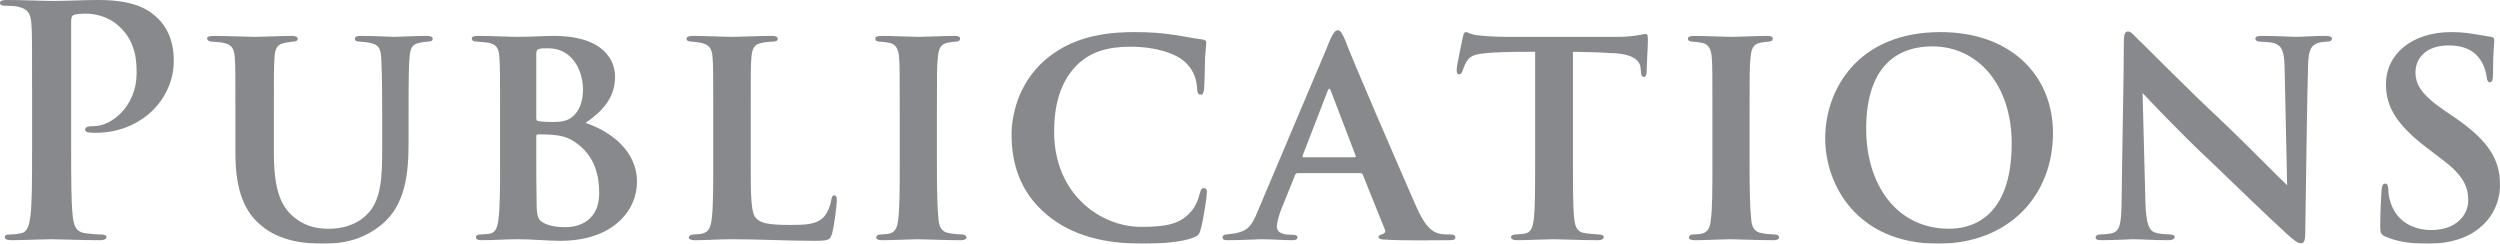
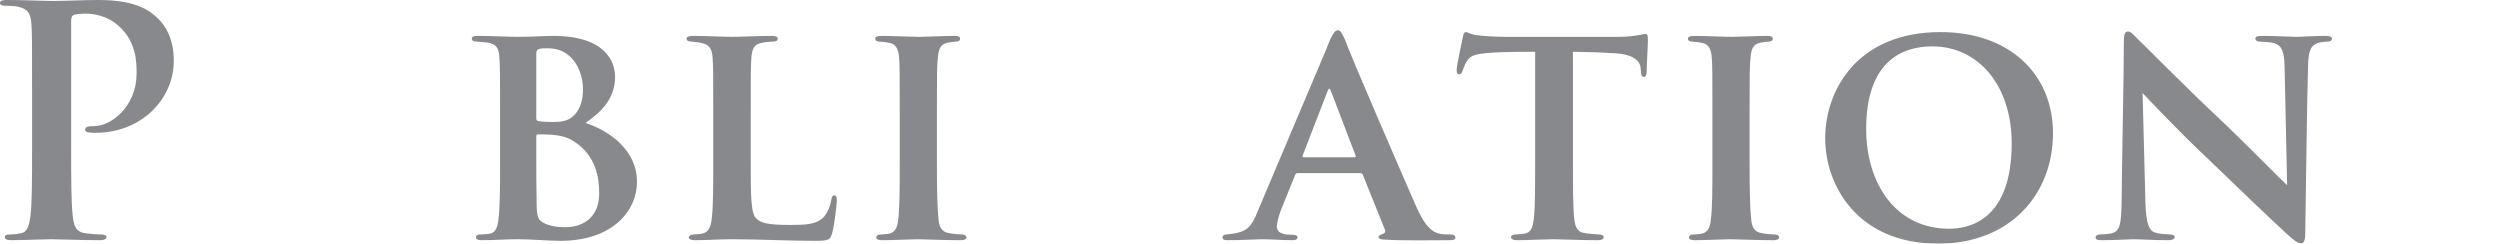
<svg xmlns="http://www.w3.org/2000/svg" id="b" viewBox="0 0 236.07 23.01">
  <defs>
    <style>.d{fill:#55575b;}.e{opacity:.7;}</style>
  </defs>
  <g id="c">
    <g class="e">
      <path class="d" d="m3.03,8.7c0-4.56,0-5.4-.06-6.36-.06-1.02-.3-1.5-1.29-1.71-.24-.06-.75-.09-1.17-.09-.33,0-.51-.06-.51-.27s.21-.27.66-.27c1.59,0,3.48.09,4.32.09,1.23,0,2.97-.09,4.35-.09,3.75,0,4.95,1.14,5.64,1.8.66.66,1.44,1.86,1.44,3.93,0,3.69-3.12,6.81-7.38,6.81-.15,0-.48,0-.63-.03-.15-.03-.36-.06-.36-.27,0-.24.21-.33.84-.33,1.68,0,4.02-1.92,4.02-4.98,0-.99,0-2.97-1.68-4.47-1.08-.99-2.4-1.17-3.09-1.17-.45,0-.9.03-1.17.12-.15.06-.24.24-.24.57v12c0,2.76,0,5.13.15,6.42.09.84.27,1.5,1.17,1.62.42.06,1.08.12,1.53.12.33,0,.48.09.48.24,0,.21-.24.3-.57.3-1.98,0-3.87-.09-4.65-.09-.69,0-2.58.09-3.78.09-.39,0-.6-.09-.6-.3,0-.15.12-.24.48-.24.45,0,.81-.06,1.08-.12.6-.12.75-.78.87-1.65.15-1.26.15-3.63.15-6.39,0,0,0-5.28,0-5.28Z" />
-       <path class="d" d="m25.86,14.4c0,3.69.72,5.22,2.07,6.24,1.14.87,2.31.96,3.15.96,1.11,0,2.49-.3,3.51-1.29,1.47-1.38,1.5-3.75,1.5-6.36v-3.18c0-3.84-.06-4.47-.09-5.28-.06-.87-.21-1.29-1.08-1.44-.21-.06-.6-.09-.96-.12-.3,0-.45-.09-.45-.27s.15-.27.57-.27c1.35,0,3.03.09,3.12.09.36,0,2.01-.09,3.09-.09.39,0,.57.09.57.27s-.15.27-.48.27c-.3.03-.45.03-.78.12-.69.12-.87.51-.93,1.41-.06.81-.09,1.47-.09,5.31v2.7c0,2.85-.27,5.88-2.55,7.74-1.83,1.5-3.75,1.8-5.49,1.8-1.56,0-4.08-.15-5.94-1.77-1.35-1.14-2.37-3-2.37-6.72v-3.75c0-3.9,0-4.5-.06-5.34-.06-.81-.24-1.2-1.05-1.38-.24-.06-.72-.09-1.08-.12-.3,0-.48-.12-.48-.3s.21-.24.63-.24c1.35,0,3.18.09,3.87.09.57,0,2.52-.09,3.45-.09.42,0,.6.09.6.27s-.18.27-.45.27c-.27.03-.48.06-.78.12-.72.12-.93.57-.96,1.44-.06.81-.06,1.56-.06,5.28,0,0,0,3.63,0,3.63Z" />
      <path class="d" d="m47.22,10.77c0-3.84,0-4.47-.06-5.28-.03-.9-.27-1.35-1.14-1.47-.21-.03-.66-.06-.99-.09-.33,0-.48-.12-.48-.3s.21-.24.57-.24c1.44,0,3.03.09,3.72.09,1.38,0,2.52-.09,3.42-.09,4.92,0,5.82,2.46,5.82,3.84,0,2.1-1.29,3.33-2.79,4.38,2.28.75,4.86,2.58,4.86,5.55,0,2.76-2.31,5.58-7.23,5.58-1.17,0-2.73-.15-4.02-.15-1.08,0-2.19.09-3.45.09-.33,0-.51-.09-.51-.27,0-.12.09-.27.45-.27.36-.03.69-.03.93-.09.48-.12.66-.57.75-1.35.15-1.14.15-3.06.15-5.55,0,0,0-4.38,0-4.38Zm3.42.39c0,.21.09.27.21.27.27.06.75.09,1.32.09.81,0,1.41-.09,1.86-.48.66-.51,1.02-1.41,1.02-2.61,0-1.77-1.02-3.87-3.27-3.87-.39,0-.63,0-.87.06-.18.06-.27.15-.27.45,0,0,0,6.09,0,6.09Zm0,3.6c0,1.2,0,2.85.03,4.11,0,1.53.06,1.95.87,2.28.69.27,1.29.3,1.89.3,1.23,0,3.15-.6,3.15-3.21,0-1.53-.33-3.54-2.34-4.86-.63-.42-1.29-.6-2.25-.66-.48-.03-.81-.03-1.2-.03-.09,0-.15.06-.15.18,0,0,0,1.89,0,1.89Z" />
      <path class="d" d="m70.89,15.27c0,3.15,0,4.92.54,5.37.42.42,1.08.6,3.18.6,1.38,0,2.4-.03,3.09-.66.36-.33.69-1.02.78-1.65.06-.24.09-.48.3-.48s.24.21.24.51c0,.33-.24,2.37-.45,3.09-.18.6-.3.69-1.62.69-2.67,0-5.1-.15-7.92-.15-1.08,0-2.19.09-3.42.09-.36,0-.57-.09-.57-.27,0-.12.15-.24.45-.27.33-.03.63-.03.84-.09.63-.15.81-.63.9-1.62.12-1.05.12-2.97.12-5.16v-4.5c0-3.9,0-4.5-.06-5.31-.06-.84-.27-1.23-1.08-1.41-.21-.06-.57-.09-.9-.12-.3,0-.48-.09-.48-.27s.21-.27.63-.27c1.26,0,2.88.09,3.66.09.57,0,2.73-.09,3.75-.09.42,0,.57.09.57.27s-.15.27-.51.27c-.3.03-.66.03-.99.12-.72.12-.93.54-.99,1.44-.06.81-.06,1.38-.06,5.34,0,0,0,4.44,0,4.44Z" />
      <path class="d" d="m84.96,10.77c0-3.9,0-4.5-.06-5.34s-.33-1.26-.9-1.38c-.27-.06-.6-.09-.93-.12-.27,0-.42-.09-.42-.3,0-.15.18-.24.6-.24,1.05,0,2.85.09,3.51.09.6,0,2.37-.09,3.39-.09.36,0,.51.09.51.24,0,.21-.15.3-.42.3-.27.03-.39.03-.69.09-.72.12-.93.57-.99,1.44-.09.81-.09,1.41-.09,5.31v4.5c0,2.4.03,4.35.15,5.43.06.69.27,1.23,1.05,1.32.39.09.75.09,1.14.12.33,0,.45.15.45.27,0,.18-.21.27-.51.27-1.77,0-3.48-.09-4.11-.09-.51,0-2.31.09-3.36.09-.36,0-.54-.09-.54-.27,0-.12.12-.27.45-.27.36-.03.57-.03.81-.09.51-.12.75-.57.81-1.29.15-1.08.15-3,.15-5.49v-4.5Z" />
-       <path class="d" d="m98.82,20.25c-2.61-2.19-3.3-5.01-3.3-7.53,0-1.74.57-4.77,3.12-7.02,1.98-1.71,4.53-2.67,8.43-2.67,1.62,0,2.64.09,3.84.27,1.02.15,1.8.33,2.61.42.27.03.39.15.39.3,0,.21-.06.57-.12,1.47-.03.84-.03,2.31-.09,2.85-.03.39-.09.6-.33.6-.21,0-.33-.21-.33-.57-.03-.75-.27-1.65-.99-2.37-.87-.93-2.88-1.59-5.31-1.59-2.19,0-3.66.51-4.8,1.5-1.83,1.65-2.4,4.02-2.4,6.54,0,5.91,4.41,8.97,8.19,8.97,2.34,0,3.66-.24,4.68-1.38.45-.48.75-1.2.87-1.74.12-.45.21-.54.42-.54.18,0,.27.18.27.39,0,.33-.33,2.61-.6,3.54-.12.45-.24.57-.69.75-1.05.42-3.03.57-4.71.57-3.6,0-6.69-.69-9.15-2.76Z" />
      <path class="d" d="m122.52,16.35c-.12,0-.18.06-.24.21l-1.32,3.27c-.24.63-.39,1.26-.39,1.56,0,.75.93.78,1.5.78.36,0,.45.12.45.24,0,.21-.21.27-.48.27-.93,0-2.01-.09-2.94-.09-.3,0-1.8.09-3.18.09-.33,0-.48-.06-.48-.27,0-.15.15-.27.36-.27,1.89-.18,2.31-.54,3-2.28l6.36-15.03c.54-1.41.84-1.98,1.17-1.98.24,0,.39.27.69.93.51,1.47,4.95,11.7,6.63,15.54.96,2.25,1.71,2.64,2.34,2.76.27.06.72.06.99.06.33,0,.45.12.45.27,0,.18-.12.27-.51.27-1.26,0-4.41.06-6.3-.06-.27-.03-.45-.09-.45-.24,0-.12.12-.18.27-.24.27-.09.48-.18.3-.54l-2.04-5.07c-.03-.12-.12-.18-.24-.18h-5.94Zm5.37-1.5c.15,0,.15-.06.12-.15l-2.34-6.12c-.09-.24-.18-.3-.3,0l-2.37,6.12c-.03.09,0,.15.12.15h4.77Z" />
      <path class="d" d="m148.53,15.27c0,2.28,0,4.29.12,5.4.09.69.24,1.26,1.05,1.35.36.06.9.09,1.29.12.3,0,.45.12.45.24,0,.18-.18.3-.54.3-1.74,0-3.57-.09-4.23-.09-.6,0-2.43.09-3.45.09-.36,0-.54-.12-.54-.3,0-.12.12-.24.45-.24.36-.03.66-.03.9-.09.57-.12.72-.66.81-1.41.12-1.08.12-3,.12-5.37V4.89c-.99,0-2.97,0-4.17.09-1.53.12-1.98.24-2.34.9-.18.33-.24.54-.36.84-.06.18-.15.3-.3.3-.18,0-.24-.15-.24-.45.03-.54.51-2.67.57-3,.06-.36.15-.54.3-.54.21,0,.45.24,1.11.3.72.09,1.8.15,2.7.15h10.62c.84,0,1.41-.09,1.8-.15s.6-.12.75-.12c.18,0,.21.15.21.6,0,.51-.12,2.37-.12,3.03-.03.27-.09.42-.27.42-.21,0-.24-.15-.27-.51,0-.09-.03-.21-.03-.33-.06-.69-.69-1.38-2.91-1.41-.72-.06-1.83-.09-3.48-.12v10.38Z" />
      <path class="d" d="m161.7,10.77c0-3.9,0-4.5-.06-5.34s-.33-1.26-.9-1.38c-.27-.06-.6-.09-.93-.12-.27,0-.42-.09-.42-.3,0-.15.18-.24.6-.24,1.05,0,2.85.09,3.51.09.6,0,2.37-.09,3.39-.09.36,0,.51.09.51.24,0,.21-.15.3-.42.3-.27.03-.39.03-.69.09-.72.12-.93.57-.99,1.44-.09.81-.09,1.41-.09,5.31v4.5c0,2.4.03,4.35.15,5.43.06.69.27,1.23,1.05,1.32.39.09.75.09,1.14.12.33,0,.45.15.45.27,0,.18-.21.27-.51.27-1.77,0-3.48-.09-4.11-.09-.51,0-2.31.09-3.36.09-.36,0-.54-.09-.54-.27,0-.12.12-.27.45-.27.36-.03.57-.03.81-.09.51-.12.75-.57.81-1.29.15-1.08.15-3,.15-5.49v-4.5Z" />
      <path class="d" d="m172.35,13.05c0-4.5,3-10.02,10.89-10.02,6.6,0,10.62,4.05,10.62,9.54,0,5.85-4.11,10.44-10.86,10.44-7.53,0-10.65-5.43-10.65-9.96Zm17.61.48c0-5.43-3.12-9.15-7.5-9.15-2.94,0-6.24,1.5-6.24,7.8,0,5.22,2.85,9.42,7.83,9.42,1.83,0,5.91-.75,5.91-8.07Z" />
      <path class="d" d="m200.55,3.9c0-.57.09-.93.39-.93.27,0,.51.3.96.75.48.42,3.99,4.05,8.28,8.07,1.95,1.86,5.31,5.28,5.79,5.7l-.24-11.1c-.03-1.53-.24-2.04-.96-2.31-.39-.12-.99-.12-1.35-.15-.33,0-.45-.15-.45-.3,0-.21.3-.24.66-.24,1.32,0,2.67.09,3.33.09.33,0,1.41-.09,2.67-.09.33,0,.57.06.57.27,0,.15-.12.27-.45.27-.27.03-.48.03-.75.09-.78.21-1.02.72-1.05,2.16-.12,3.84-.18,10.53-.27,15.87,0,.69-.15.93-.39.93-.33,0-.72-.33-1.29-.84-1.68-1.53-4.89-4.62-7.38-7.02-2.64-2.46-5.58-5.58-6.3-6.33l.27,10.41c.06,1.95.36,2.58.9,2.76.45.15.96.15,1.41.18.27,0,.45.09.45.24,0,.21-.24.3-.6.3-1.56,0-2.61-.09-3.3-.09-.33,0-1.71.09-3,.09-.33,0-.57-.03-.57-.27,0-.15.15-.27.42-.27.33-.03.78-.03,1.14-.12.75-.21.87-.87.9-3.09.06-5.4.21-11.67.21-15.03h0Z" />
-       <path class="d" d="m225.27,22.35c-.42-.18-.51-.36-.51-.87,0-1.53.09-3.03.12-3.48.03-.42.12-.66.33-.66.24,0,.27.21.3.42.03.33.03.78.18,1.2.54,1.95,2.19,2.76,3.9,2.76,2.4,0,3.48-1.47,3.48-2.79,0-1.2-.36-2.34-2.58-3.96l-1.26-.96c-2.97-2.25-3.93-3.96-3.93-6.06,0-2.82,2.43-4.92,6.18-4.92,1.2,0,1.92.15,2.67.27.42.06.78.15,1.08.18.24.03.3.15.3.33,0,.42-.12,1.14-.12,3.18,0,.57-.09.78-.3.78-.18,0-.27-.18-.3-.51s-.21-1.05-.6-1.62c-.45-.69-1.29-1.35-3-1.35-1.98,0-3.12,1.08-3.12,2.55,0,1.11.54,2.1,2.7,3.57l.84.57c3.36,2.28,4.44,4.05,4.44,6.48,0,1.56-.66,3.33-2.58,4.53-1.35.81-2.88,1.02-4.26,1.02-1.62,0-2.82-.18-3.96-.66h0Z" />
    </g>
  </g>
</svg>